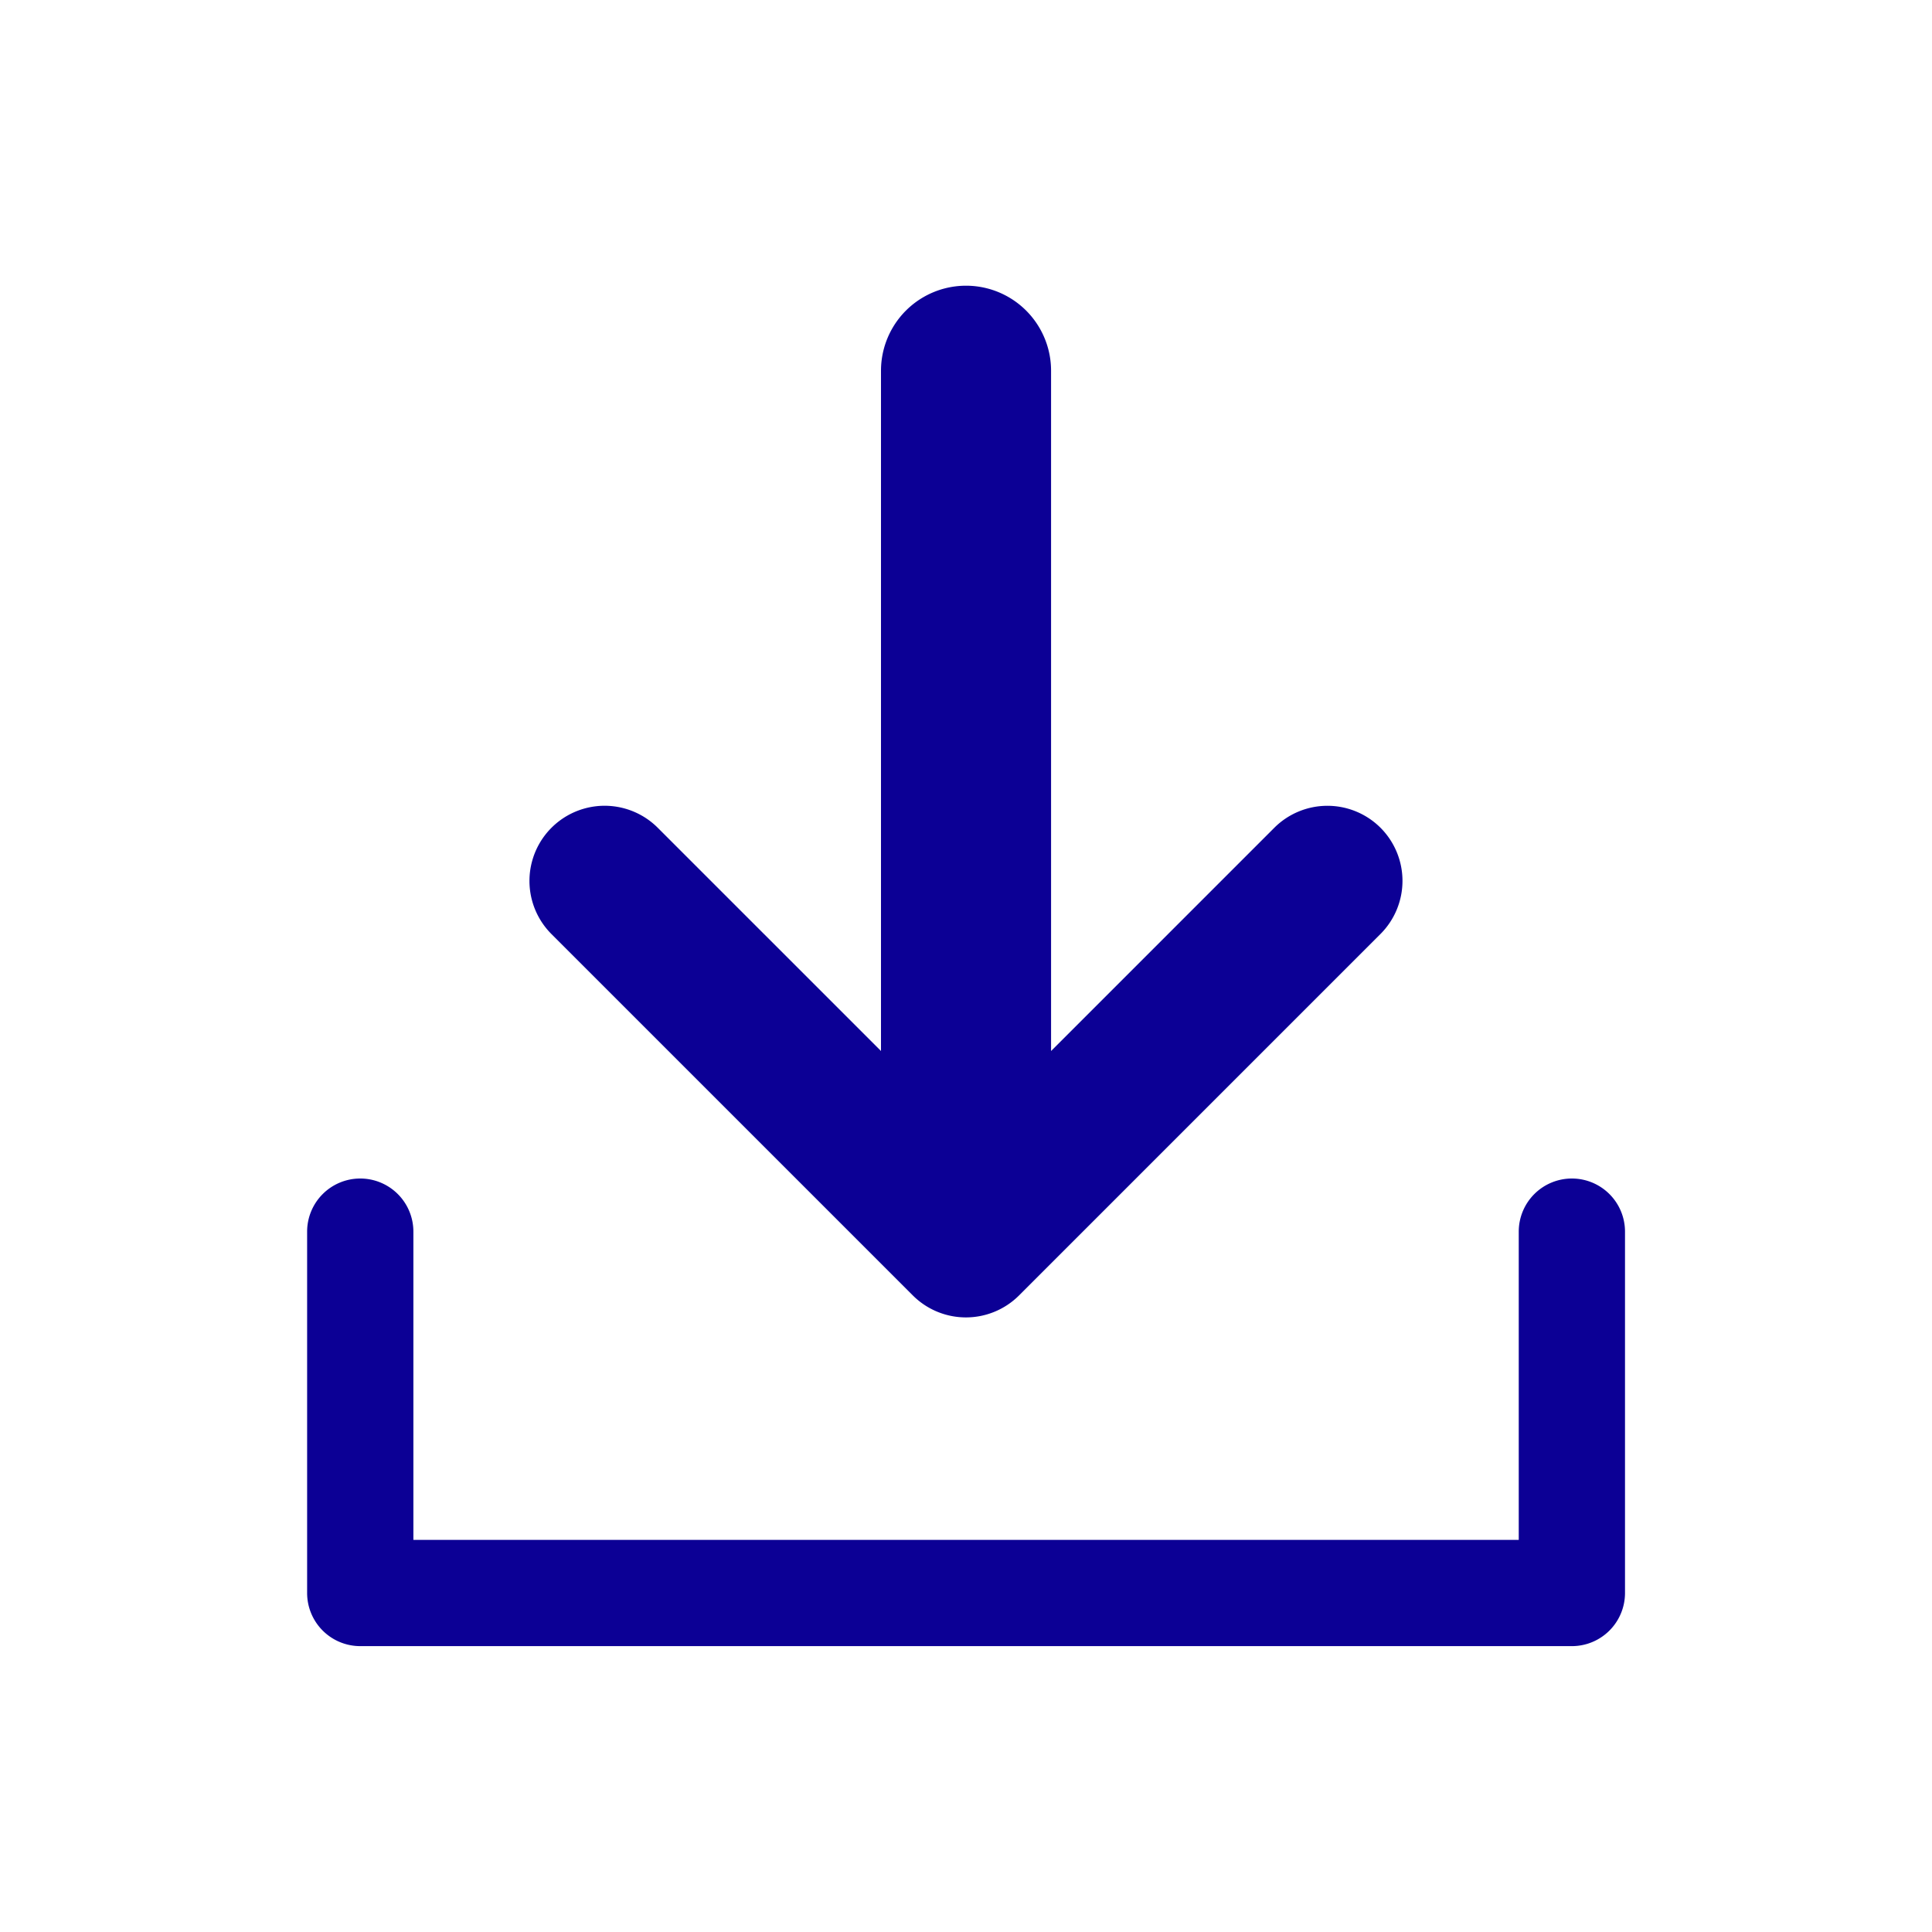
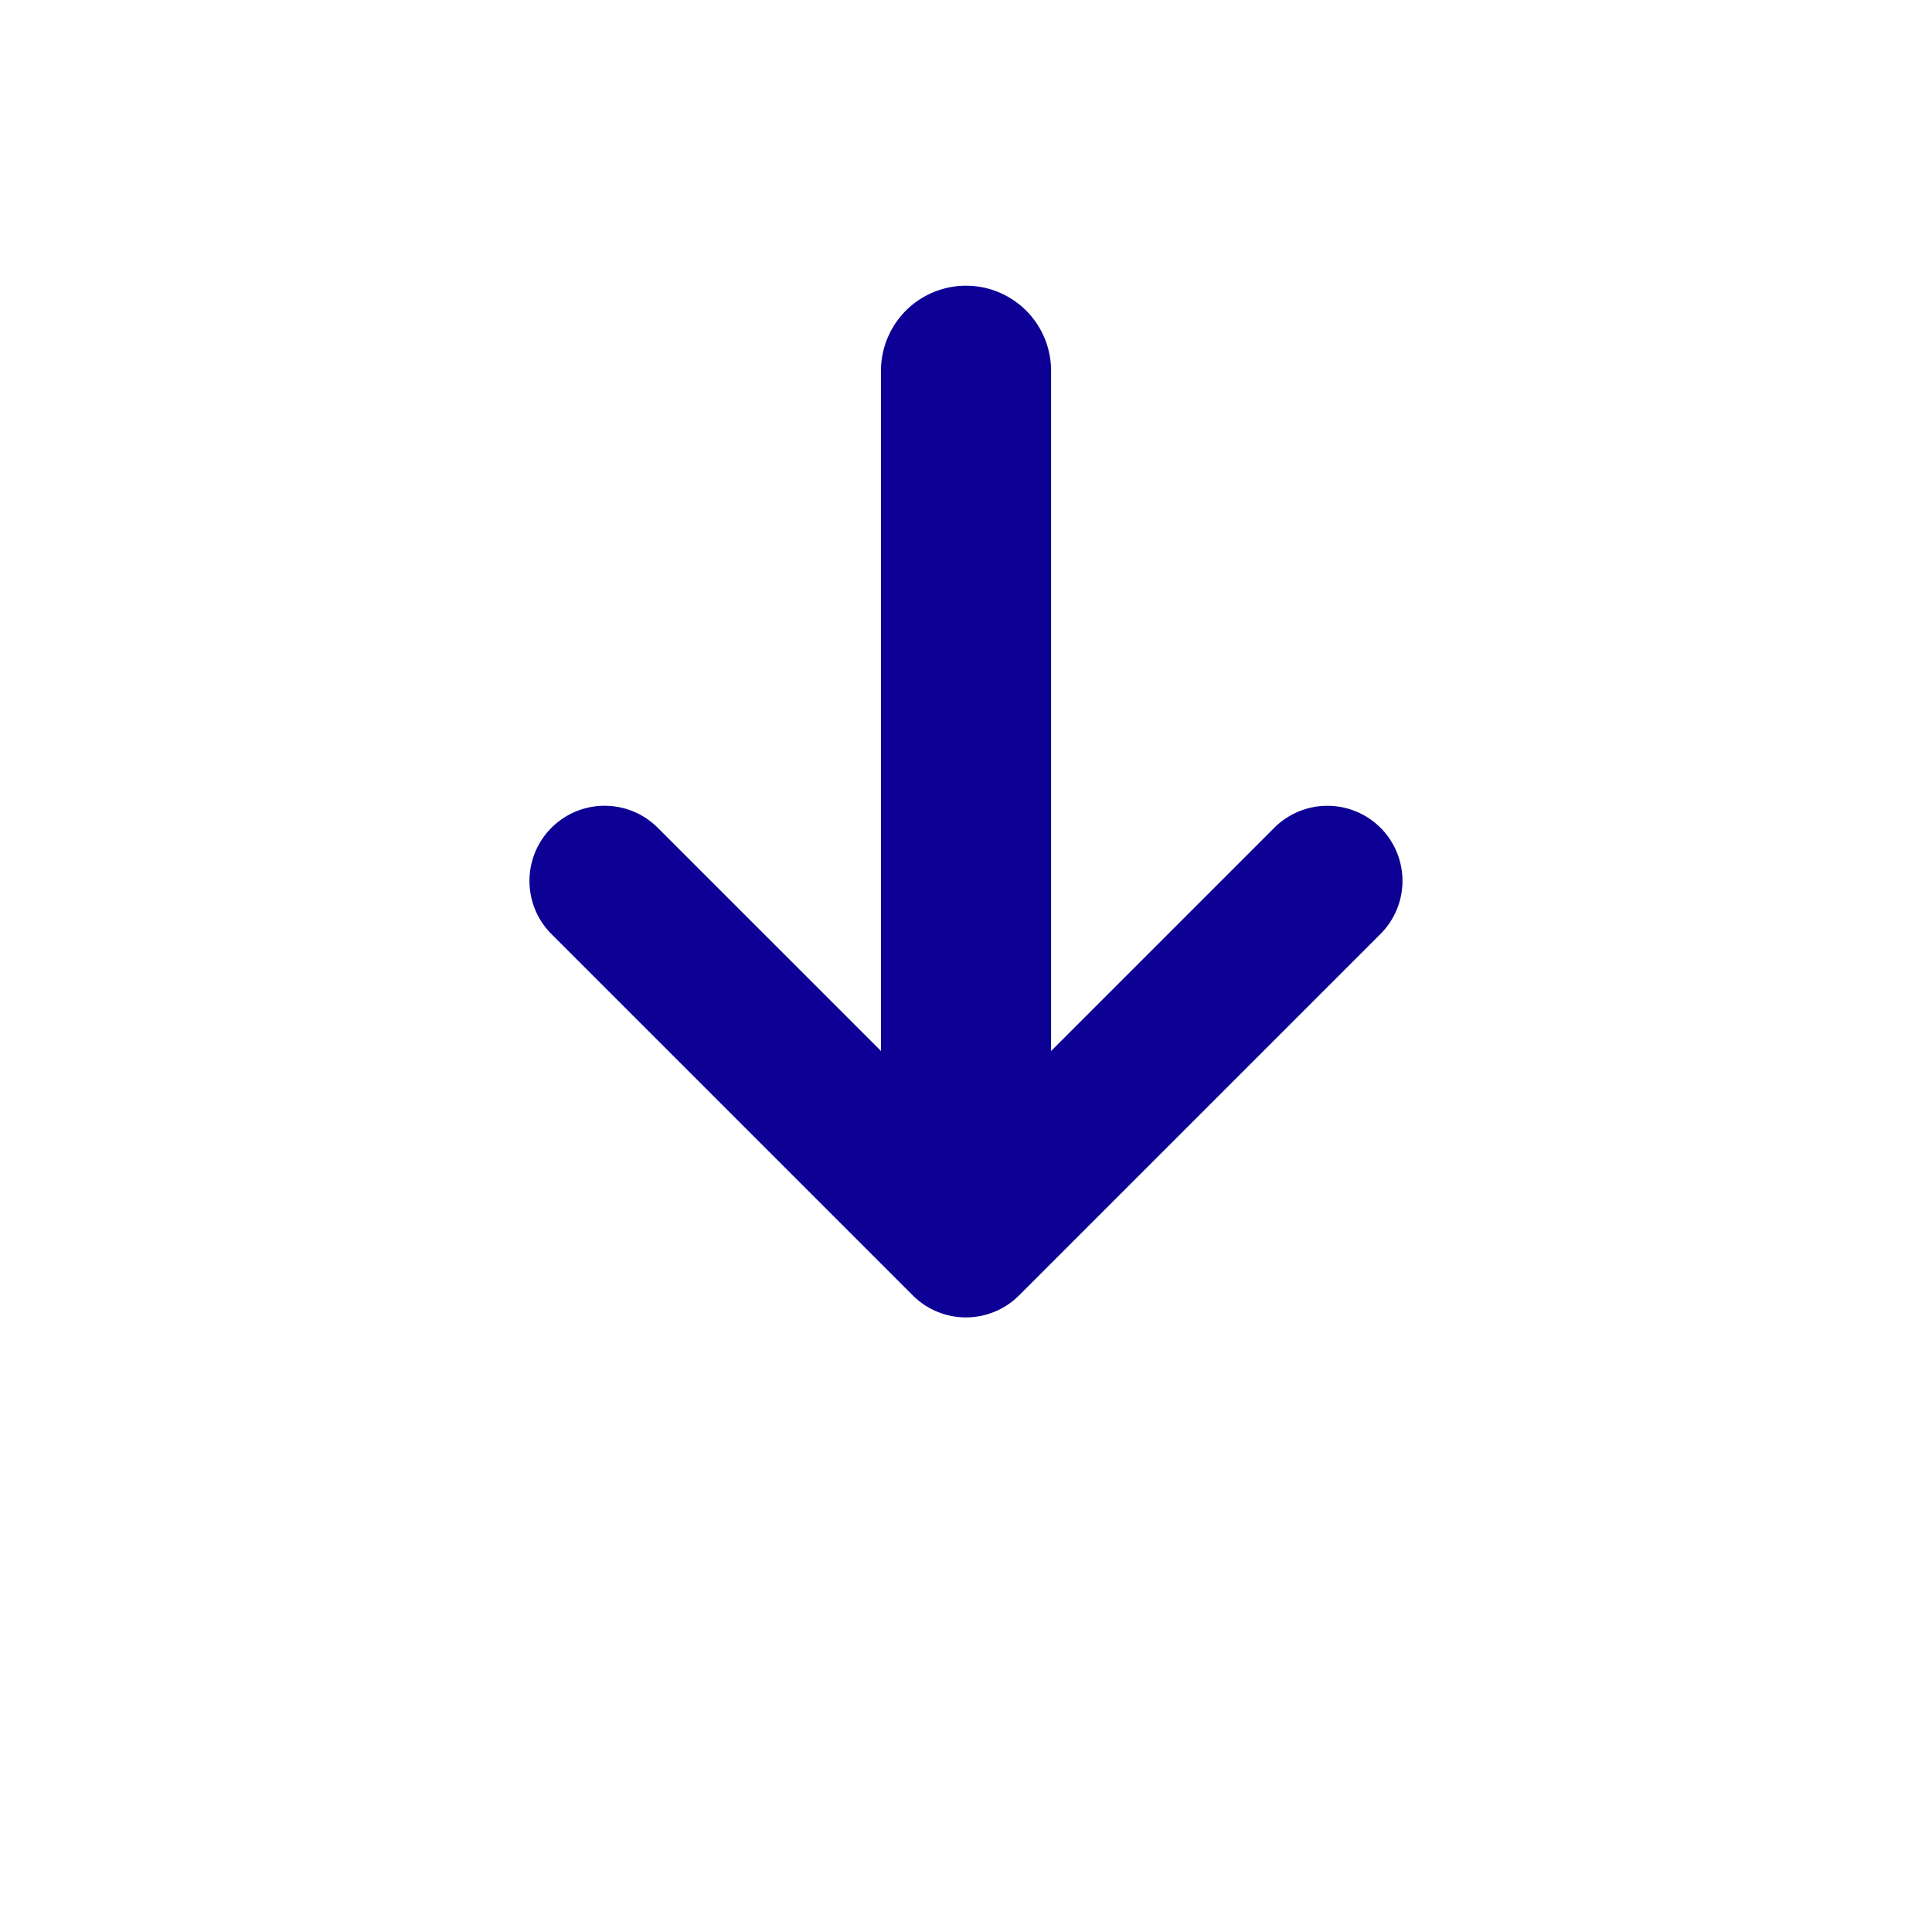
<svg xmlns="http://www.w3.org/2000/svg" width="30" height="30" viewBox="0 0 30 30">
  <defs>
    <clipPath id="clip-download-report">
      <rect width="30" height="30" />
    </clipPath>
  </defs>
  <g id="download-report" clip-path="url(#clip-download-report)">
    <g id="Group_22409" data-name="Group 22409" transform="translate(-1130.232 -2161.563)">
      <g id="Group_22406" data-name="Group 22406" transform="translate(1135 2166)">
-         <path id="Path_36851" data-name="Path 36851" d="M1155.465,2208.825v5.611a.825.825,0,0,1-.825.825h-18.814a.825.825,0,0,1-.825-.825v-5.611a.825.825,0,0,1,.825-.825h0a.825.825,0,0,1,.825.825v4.786h17.164v-4.786a.825.825,0,0,1,.825-.825h0A.825.825,0,0,1,1155.465,2208.825Z" transform="translate(-1135 -2194.137)" fill="#0c0095" />
        <path id="Path_36852" data-name="Path 36852" d="M1158.679,2174.417a1.167,1.167,0,0,0-1.65,0l-3.466,3.466V2167.32a1.32,1.32,0,0,0-2.641,0v10.563l-3.466-3.466a1.167,1.167,0,0,0-1.651,1.65l5.611,5.611a1.167,1.167,0,0,0,1.65,0l5.611-5.611A1.167,1.167,0,0,0,1158.679,2174.417Z" transform="translate(-1142.01 -2166)" fill="#0c0095" />
      </g>
    </g>
  </g>
</svg>